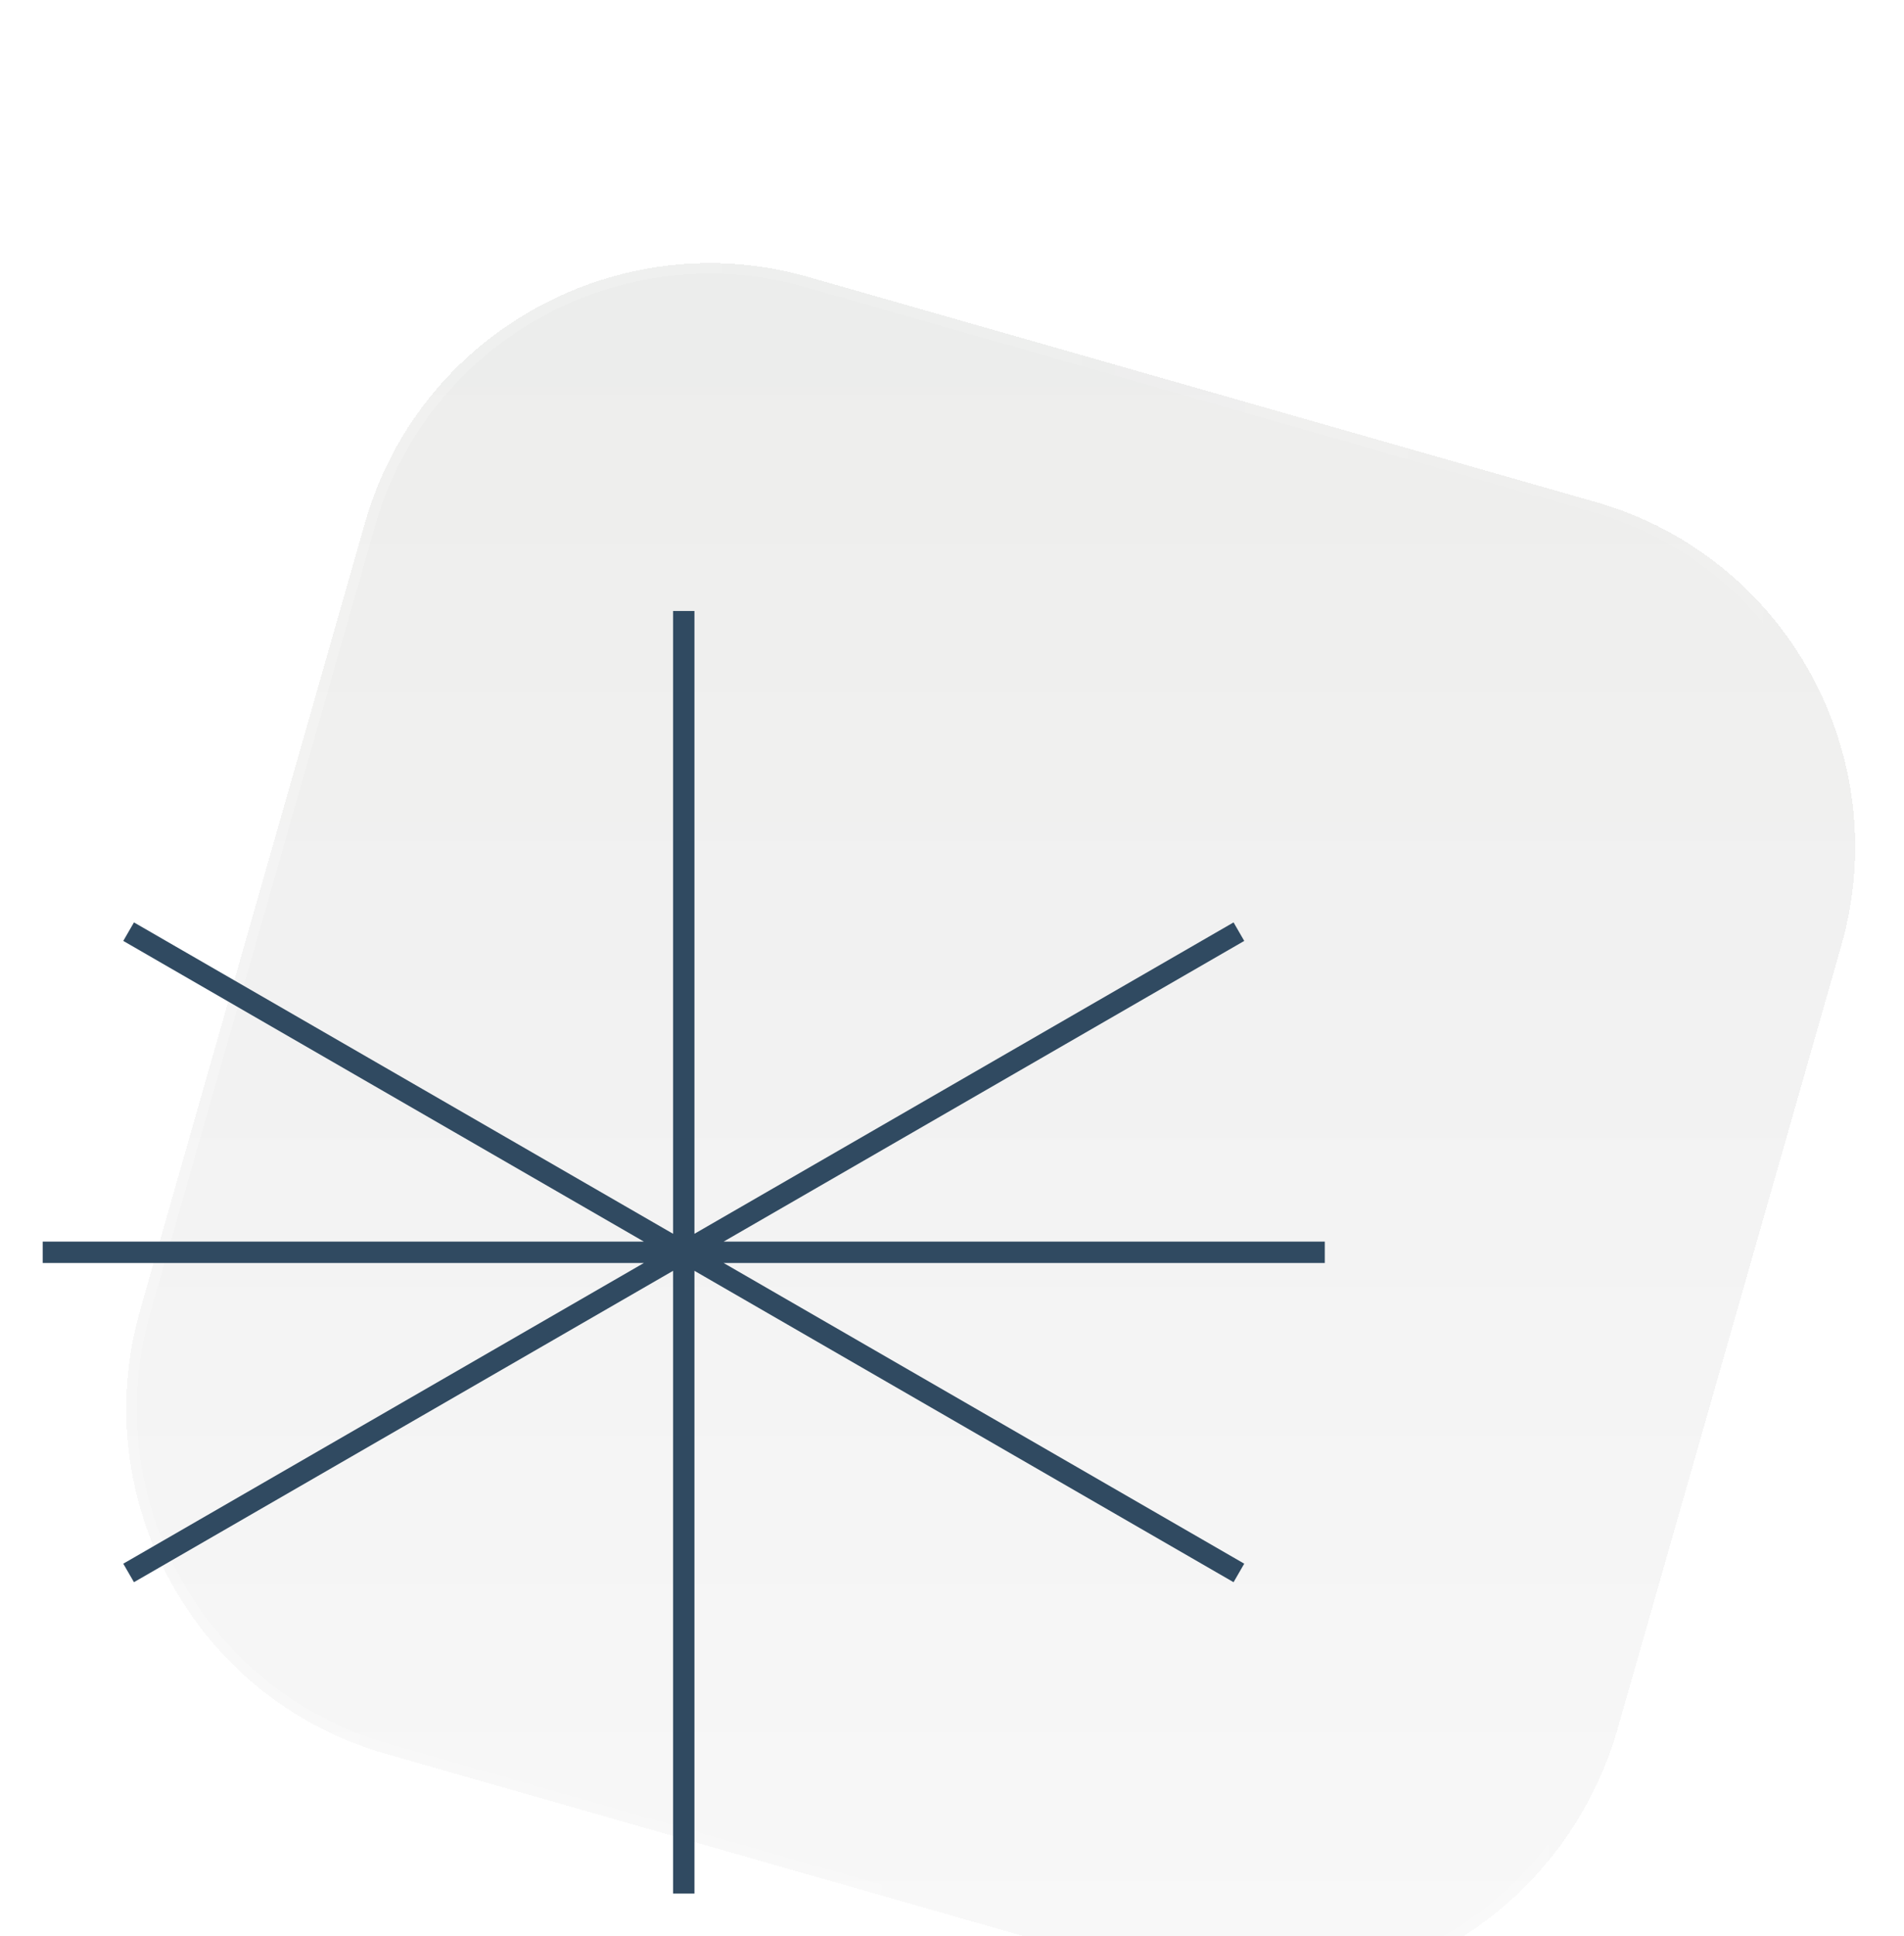
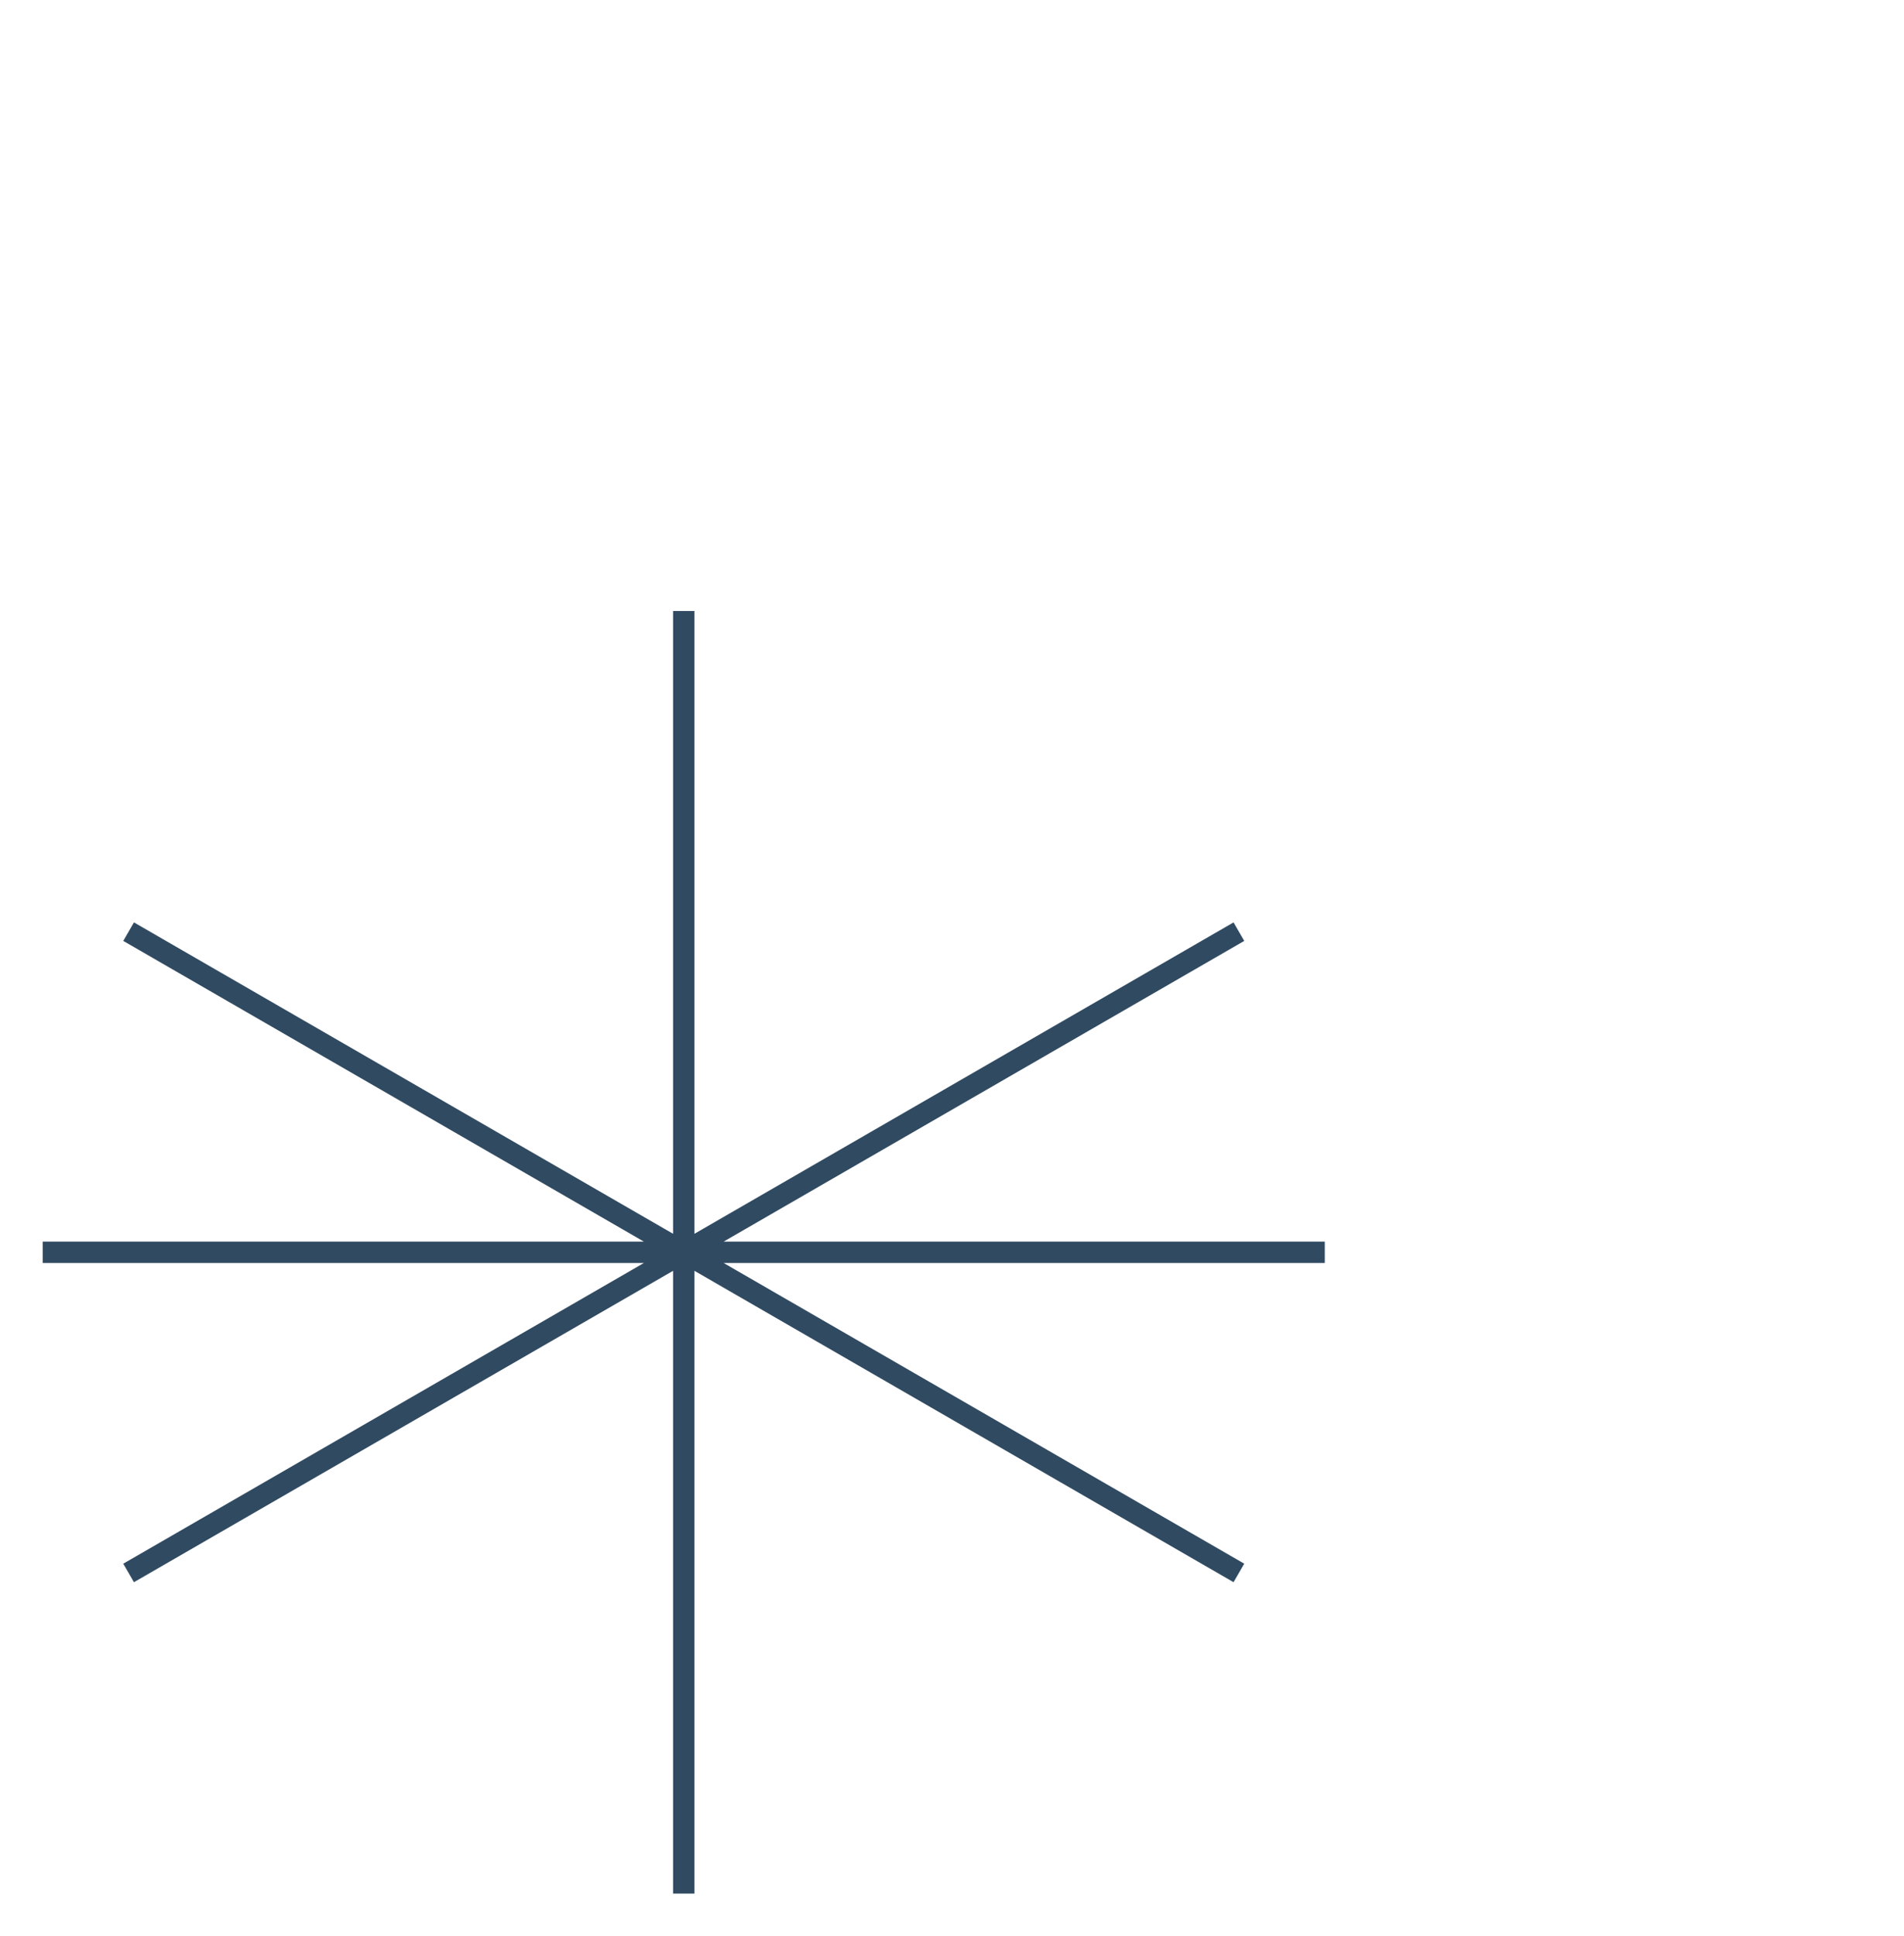
<svg xmlns="http://www.w3.org/2000/svg" width="181" height="184" viewBox="0 0 181 184" fill="none">
  <g filter="url(#filter0_ddi_262_3980)" data-figma-bg-blur-radius="20">
-     <path d="M111.448 163.021L36.567 141.626C18.534 136.43 8.142 117.481 13.338 99.448L34.733 24.567C39.929 6.534 58.878 -3.858 76.911 1.338L151.793 22.733C169.825 27.929 180.217 46.879 175.021 64.911L153.626 139.793C148.125 157.825 129.481 168.217 111.448 163.021Z" fill="url(#paint0_linear_262_3980)" fill-opacity="0.1" shape-rendering="crispEdges" />
-     <path d="M35.214 24.705C40.333 6.94 59.004 -3.301 76.772 1.818L76.773 1.819L151.654 23.213V23.214C169.419 28.333 179.661 47.004 174.541 64.772L174.54 64.773L153.148 139.646C147.725 157.425 129.35 167.659 111.587 162.541L111.586 162.54L36.704 141.146H36.705C18.94 136.027 8.699 117.356 13.818 99.587L13.819 99.586L35.214 24.705Z" stroke="url(#paint1_linear_262_3980)" shape-rendering="crispEdges" />
-   </g>
+     </g>
  <path d="M65 179.938L65 58.062M117.773 88.531L12.227 149.469M4.062 119L125.938 119M117.773 149.469L12.227 88.531" stroke="#304A61" stroke-width="2.031" />
  <defs>
    <filter id="filter0_ddi_262_3980" x="-8" y="-20" width="204.359" height="204.359" filterUnits="userSpaceOnUse" color-interpolation-filters="sRGB">
      <feFlood flood-opacity="0" result="BackgroundImageFix" />
      <feColorMatrix in="SourceAlpha" type="matrix" values="0 0 0 0 0 0 0 0 0 0 0 0 0 0 0 0 0 0 127 0" result="hardAlpha" />
      <feOffset dy="4" />
      <feGaussianBlur stdDeviation="2" />
      <feComposite in2="hardAlpha" operator="out" />
      <feColorMatrix type="matrix" values="0 0 0 0 0 0 0 0 0 0 0 0 0 0 0 0 0 0 0.05 0" />
      <feBlend mode="normal" in2="BackgroundImageFix" result="effect1_dropShadow_262_3980" />
      <feColorMatrix in="SourceAlpha" type="matrix" values="0 0 0 0 0 0 0 0 0 0 0 0 0 0 0 0 0 0 127 0" result="hardAlpha" />
      <feOffset dy="1" />
      <feComposite in2="hardAlpha" operator="out" />
      <feColorMatrix type="matrix" values="0 0 0 0 0 0 0 0 0 0 0 0 0 0 0 0 0 0 0.05 0" />
      <feBlend mode="normal" in2="effect1_dropShadow_262_3980" result="effect2_dropShadow_262_3980" />
      <feBlend mode="normal" in="SourceGraphic" in2="effect2_dropShadow_262_3980" result="shape" />
      <feColorMatrix in="SourceAlpha" type="matrix" values="0 0 0 0 0 0 0 0 0 0 0 0 0 0 0 0 0 0 127 0" result="hardAlpha" />
      <feOffset dy="20" />
      <feGaussianBlur stdDeviation="25" />
      <feComposite in2="hardAlpha" operator="arithmetic" k2="-1" k3="1" />
      <feColorMatrix type="matrix" values="0 0 0 0 1 0 0 0 0 1 0 0 0 0 1 0 0 0 0.15 0" />
      <feBlend mode="normal" in2="shape" result="effect3_innerShadow_262_3980" />
    </filter>
    <clipPath id="bgblur_0_262_3980_clip_path" transform="translate(8 20)">
-       <path d="M111.448 163.021L36.567 141.626C18.534 136.43 8.142 117.481 13.338 99.448L34.733 24.567C39.929 6.534 58.878 -3.858 76.911 1.338L151.793 22.733C169.825 27.929 180.217 46.879 175.021 64.911L153.626 139.793C148.125 157.825 129.481 168.217 111.448 163.021Z" />
-     </clipPath>
+       </clipPath>
    <linearGradient id="paint0_linear_262_3980" x1="94.18" y1="-15.747" x2="94.18" y2="164.359" gradientUnits="userSpaceOnUse">
      <stop stop-color="#31352A" />
      <stop offset="1" stop-color="#766E6E" stop-opacity="0.5" />
    </linearGradient>
    <linearGradient id="paint1_linear_262_3980" x1="26.088" y1="-4.57754e-05" x2="186.513" y2="10.594" gradientUnits="userSpaceOnUse">
      <stop stop-color="white" stop-opacity="0.2" />
      <stop offset="1" stop-color="white" stop-opacity="0" />
    </linearGradient>
  </defs>
</svg>